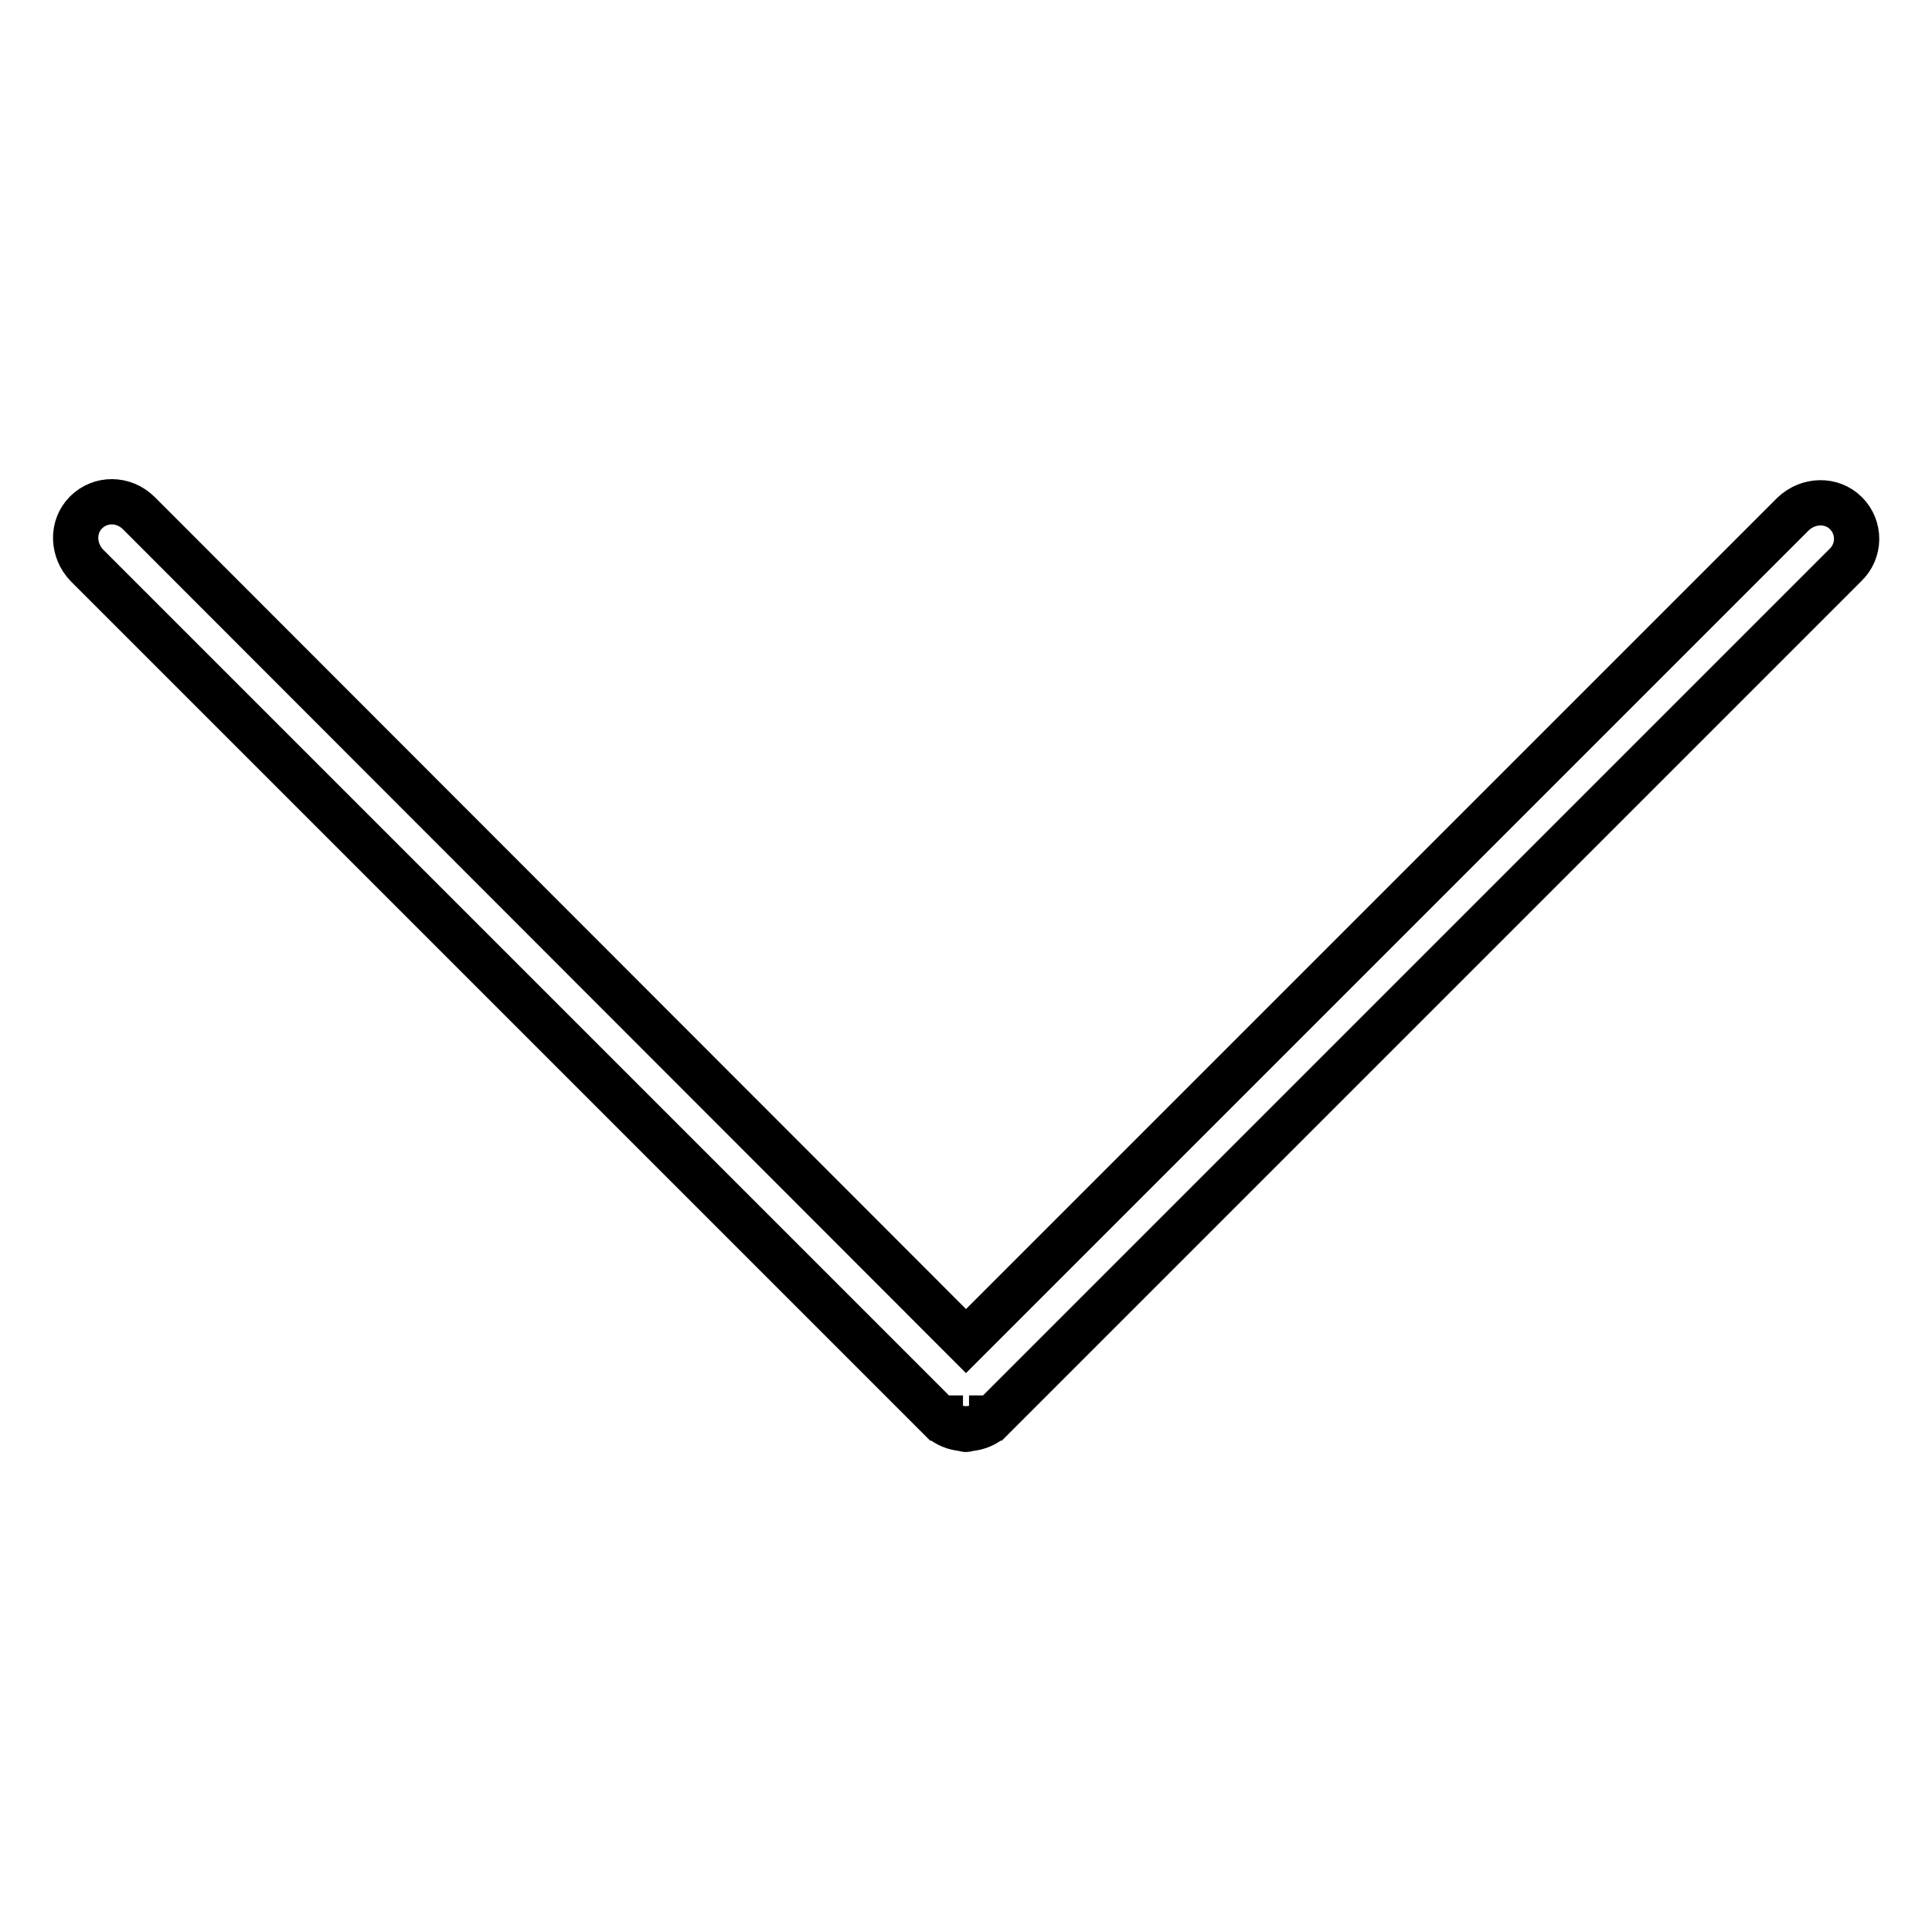
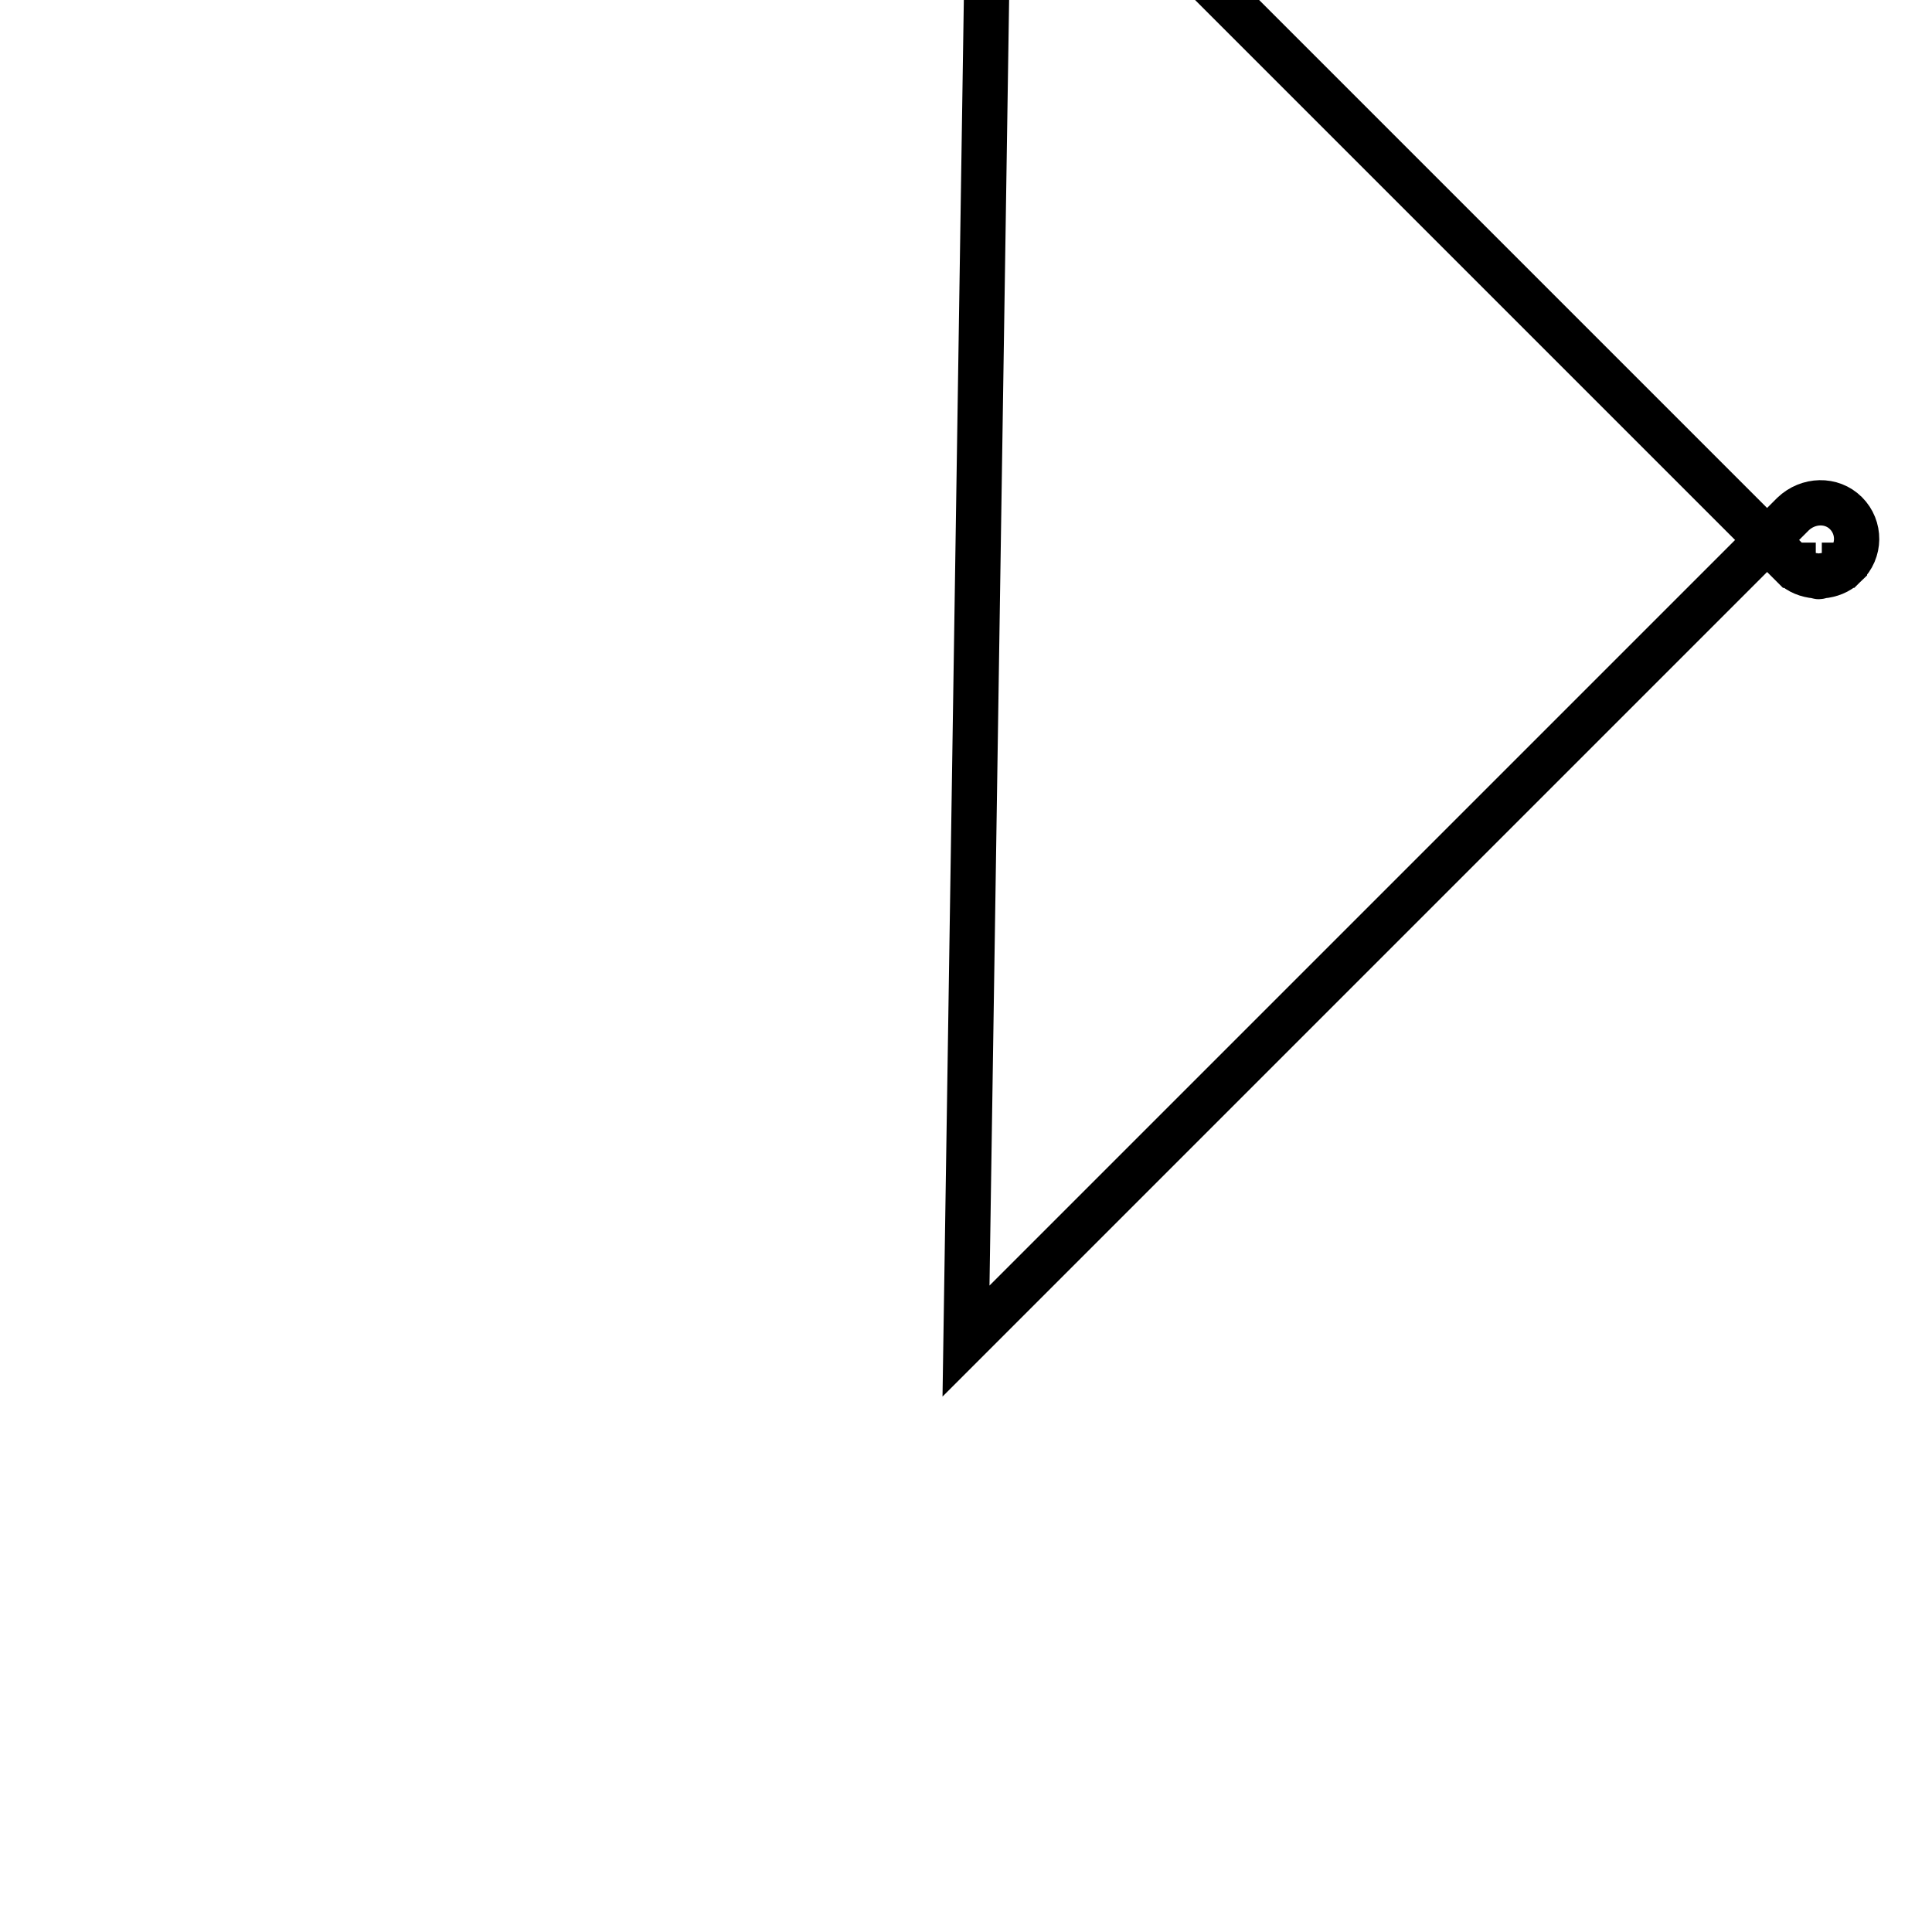
<svg xmlns="http://www.w3.org/2000/svg" version="1.1" x="0px" y="0px" viewBox="0 0 256 256" enable-background="new 0 0 256 256" xml:space="preserve">
  <g>
-     <path stroke-width="6" fill-opacity="0" stroke="#000000" d="M244.5,74.9l-113,113c0,0,0,0-0.1,0c0,0,0,0,0,0.1c-0.8,0.8-1.9,1.2-3,1.3c-0.1,0-0.3,0.1-0.4,0.1 s-0.3-0.1-0.4-0.1c-1.1-0.1-2.2-0.5-3-1.3c0,0,0,0,0-0.1c0,0,0,0-0.1,0l-113-113c-1.9-2-2-5.1-0.1-7c1.9-1.9,5-1.9,7,0.1L128,177.7 L237.6,68.1c2-1.9,5.1-2,7-0.1C246.5,69.9,246.5,73,244.5,74.9z" />
+     <path stroke-width="6" fill-opacity="0" stroke="#000000" d="M244.5,74.9c0,0,0,0-0.1,0c0,0,0,0,0,0.1c-0.8,0.8-1.9,1.2-3,1.3c-0.1,0-0.3,0.1-0.4,0.1 s-0.3-0.1-0.4-0.1c-1.1-0.1-2.2-0.5-3-1.3c0,0,0,0,0-0.1c0,0,0,0-0.1,0l-113-113c-1.9-2-2-5.1-0.1-7c1.9-1.9,5-1.9,7,0.1L128,177.7 L237.6,68.1c2-1.9,5.1-2,7-0.1C246.5,69.9,246.5,73,244.5,74.9z" />
  </g>
</svg>